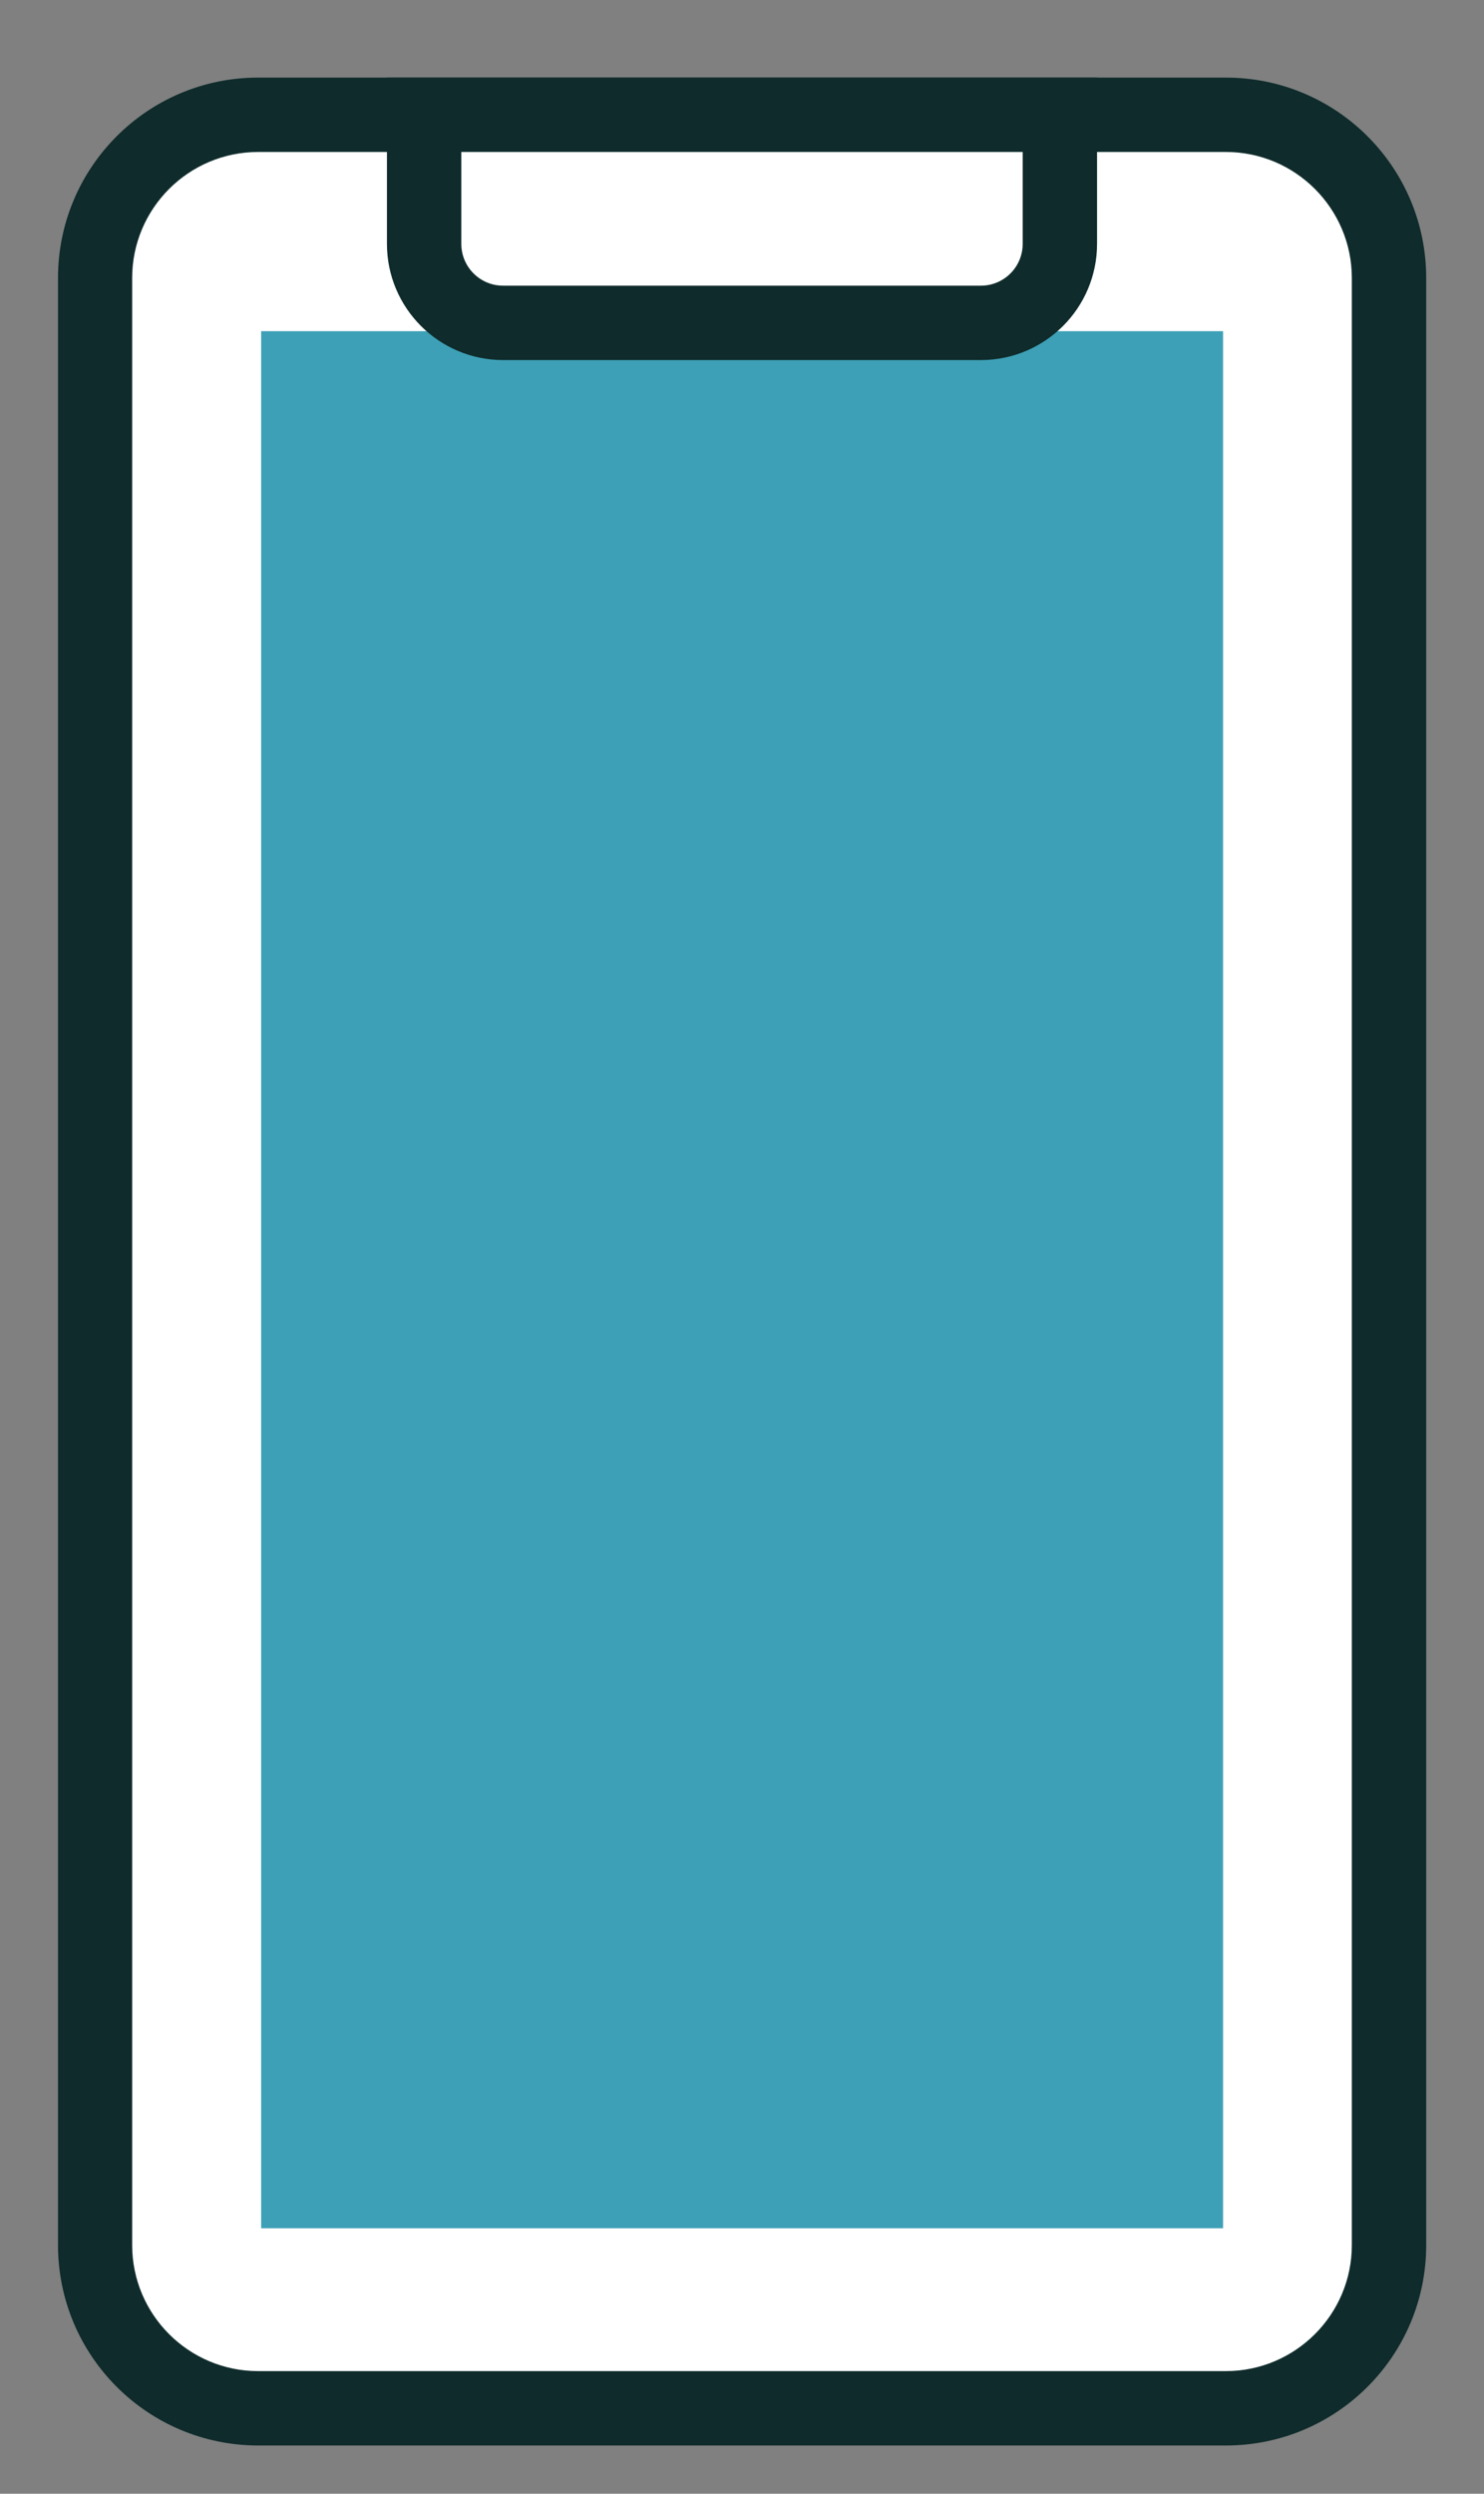
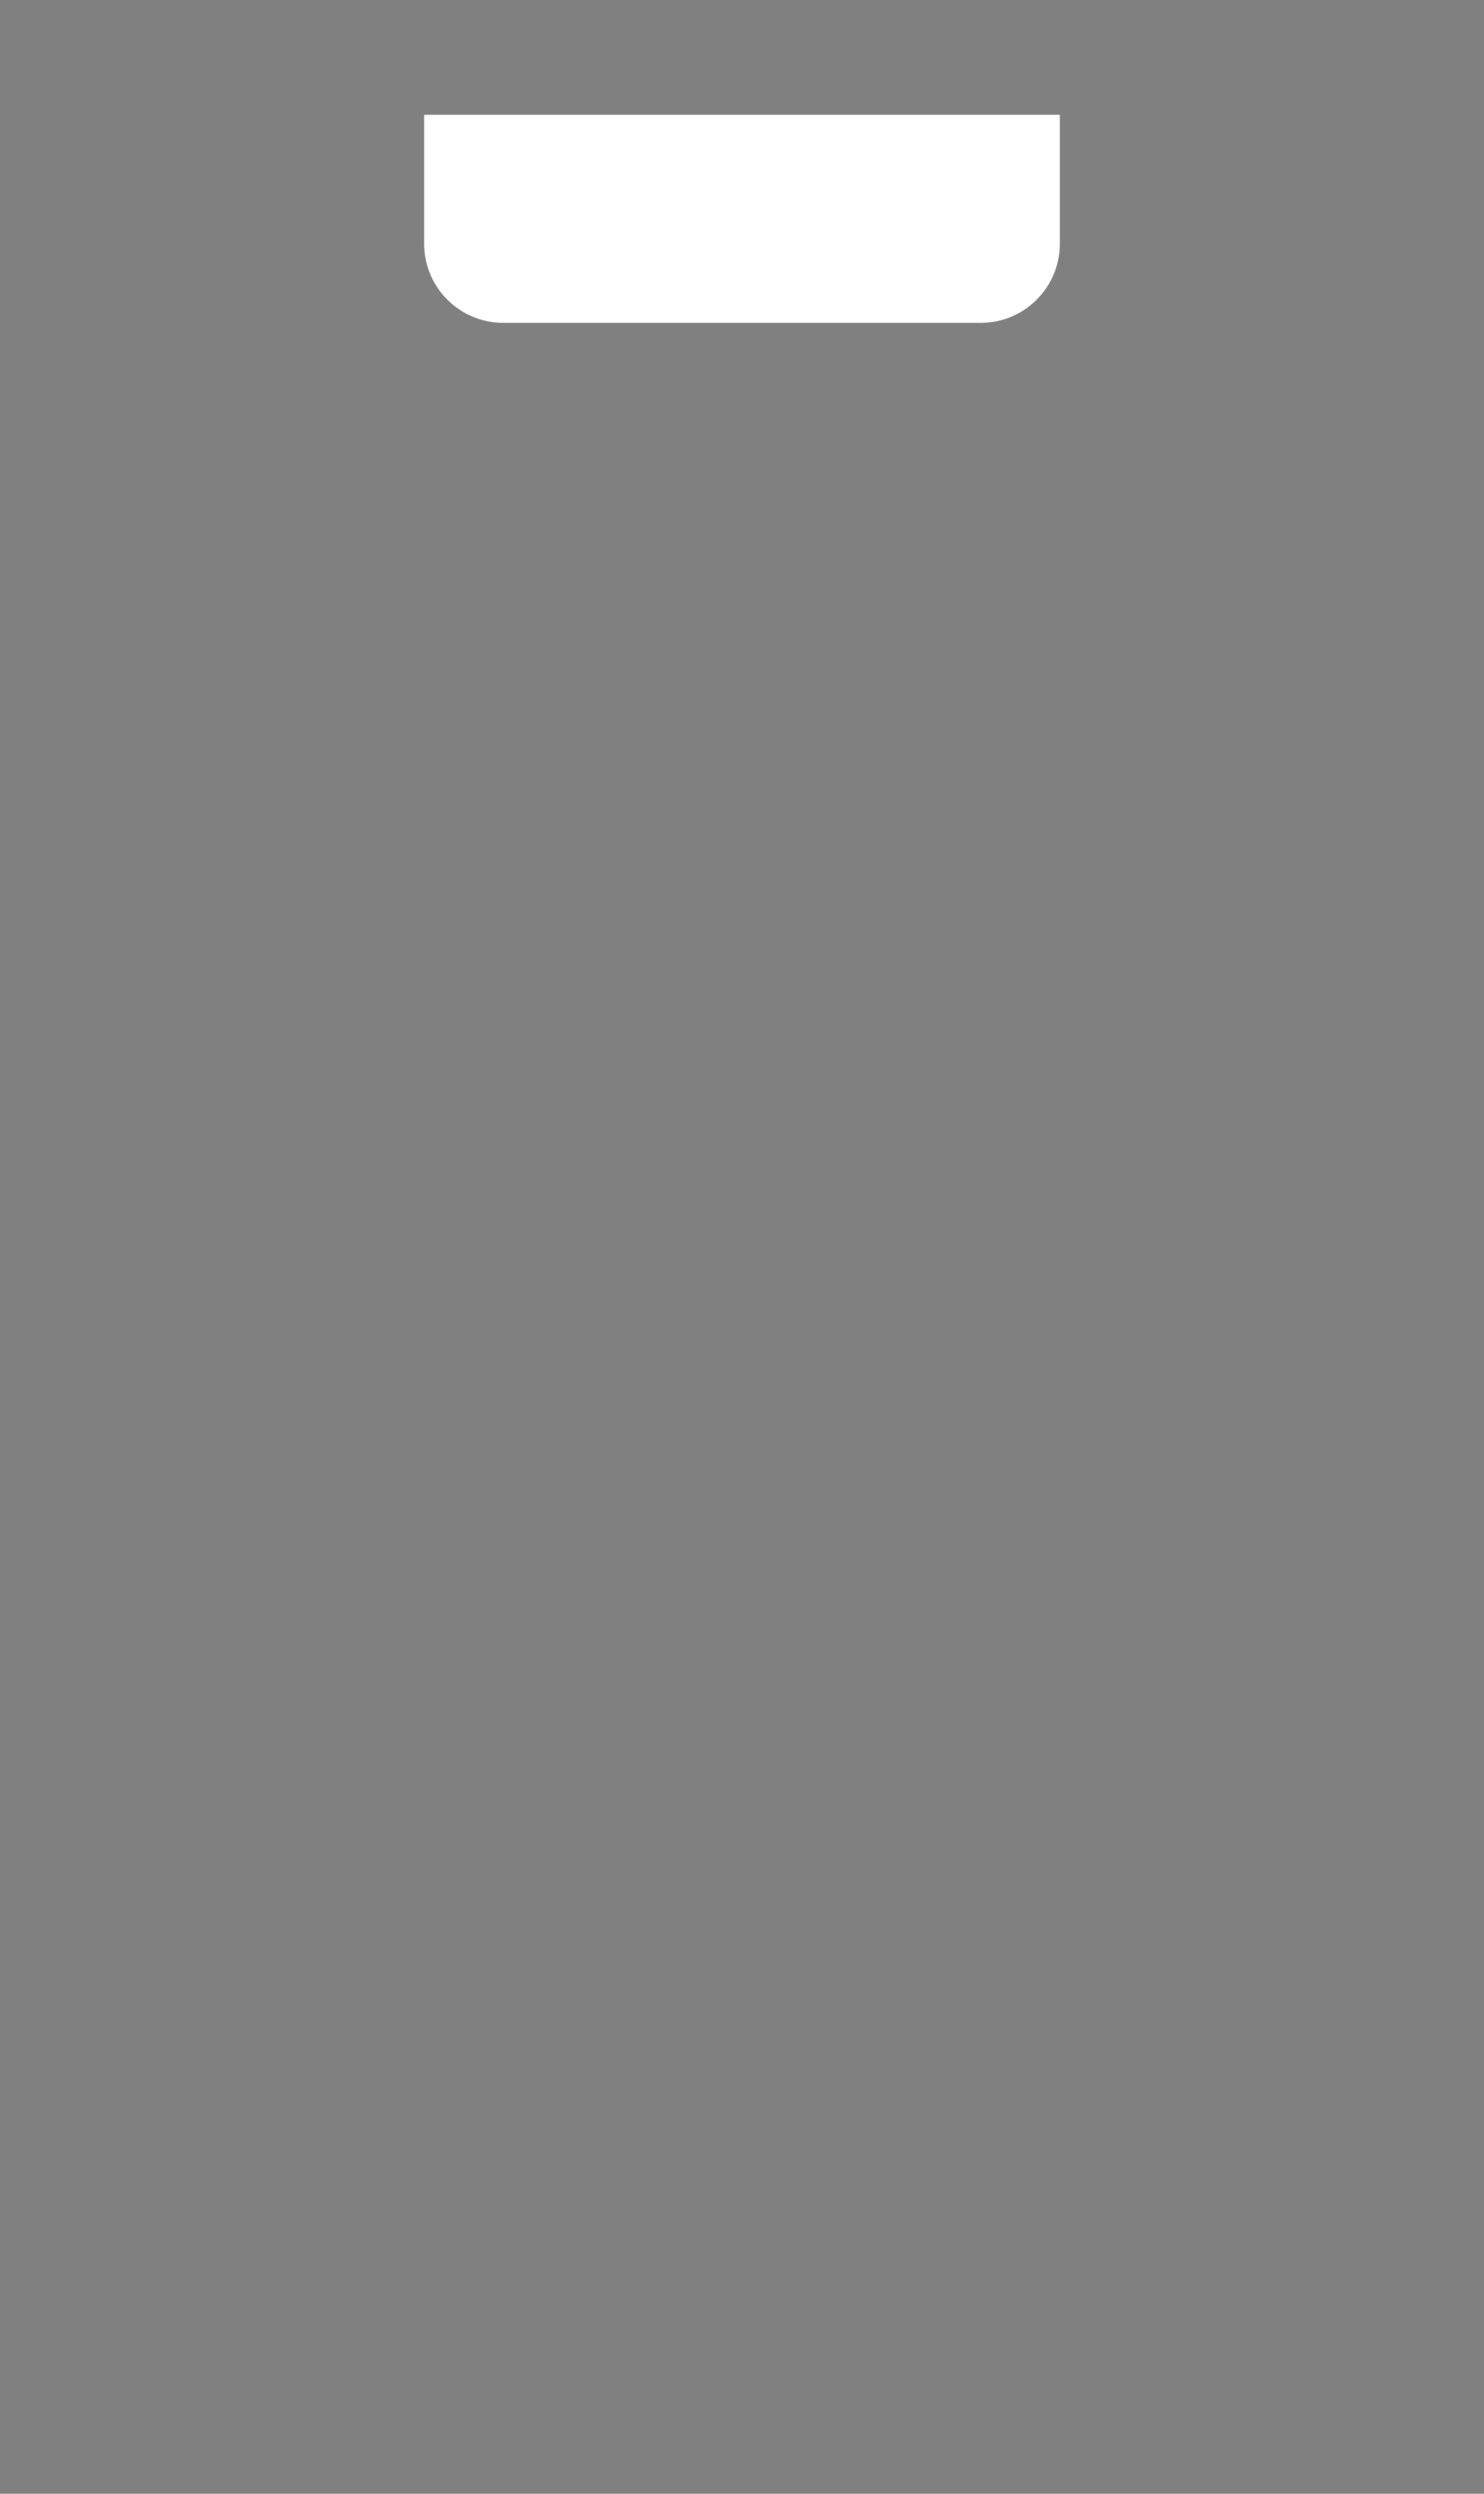
<svg xmlns="http://www.w3.org/2000/svg" id="_レイヤー_1" width="69.84" height="117.32" viewBox="0 0 69.84 117.32">
  <rect x="0" y="0" width="69.84" height="117.32" fill="#808080" stroke="none" />
  <defs>
    <style>.cls-1{fill:#3da0b6;}.cls-1,.cls-2,.cls-3{stroke-width:0px;}.cls-2{fill:#fff;}.cls-3{fill:#0f2b2b;}</style>
  </defs>
-   <path class="cls-2" d="m12.15,5.4h45.53c4.24,0,7.68,3.44,7.68,7.68v92.54c0,4.24-3.44,7.68-7.68,7.68H12.15c-4.24,0-7.68-3.44-7.68-7.68V13.08c0-4.24,3.44-7.67,7.67-7.67Z" />
-   <path class="cls-3" d="m57.69,7.15c3.27,0,5.93,2.66,5.93,5.93v92.54c0,3.27-2.66,5.93-5.93,5.93H12.15c-3.27,0-5.93-2.66-5.93-5.93V13.08c0-3.27,2.66-5.93,5.93-5.93h45.53m0-3.5H12.15C6.95,3.65,2.73,7.87,2.73,13.08v92.54c0,5.21,4.22,9.43,9.43,9.43h45.53c5.21,0,9.43-4.22,9.43-9.43V13.08c0-5.21-4.22-9.43-9.43-9.43h0Z" />
-   <rect class="cls-1" x="12.29" y="15.58" width="45.27" height="89.25" />
  <path class="cls-2" d="m23.68,15.19c-2.05,0-3.72-1.67-3.72-3.72v-6.07h29.92v6.07c0,2.05-1.67,3.72-3.72,3.72h-22.48Z" />
-   <path class="cls-3" d="m48.13,7.15v4.32c0,1.09-.88,1.97-1.97,1.97h-22.48c-1.09,0-1.97-.88-1.97-1.97v-4.32h26.42m3.5-3.5H18.21v7.82c0,3.02,2.45,5.47,5.47,5.47h22.48c3.02,0,5.47-2.45,5.47-5.47V3.65h0Z" />
</svg>